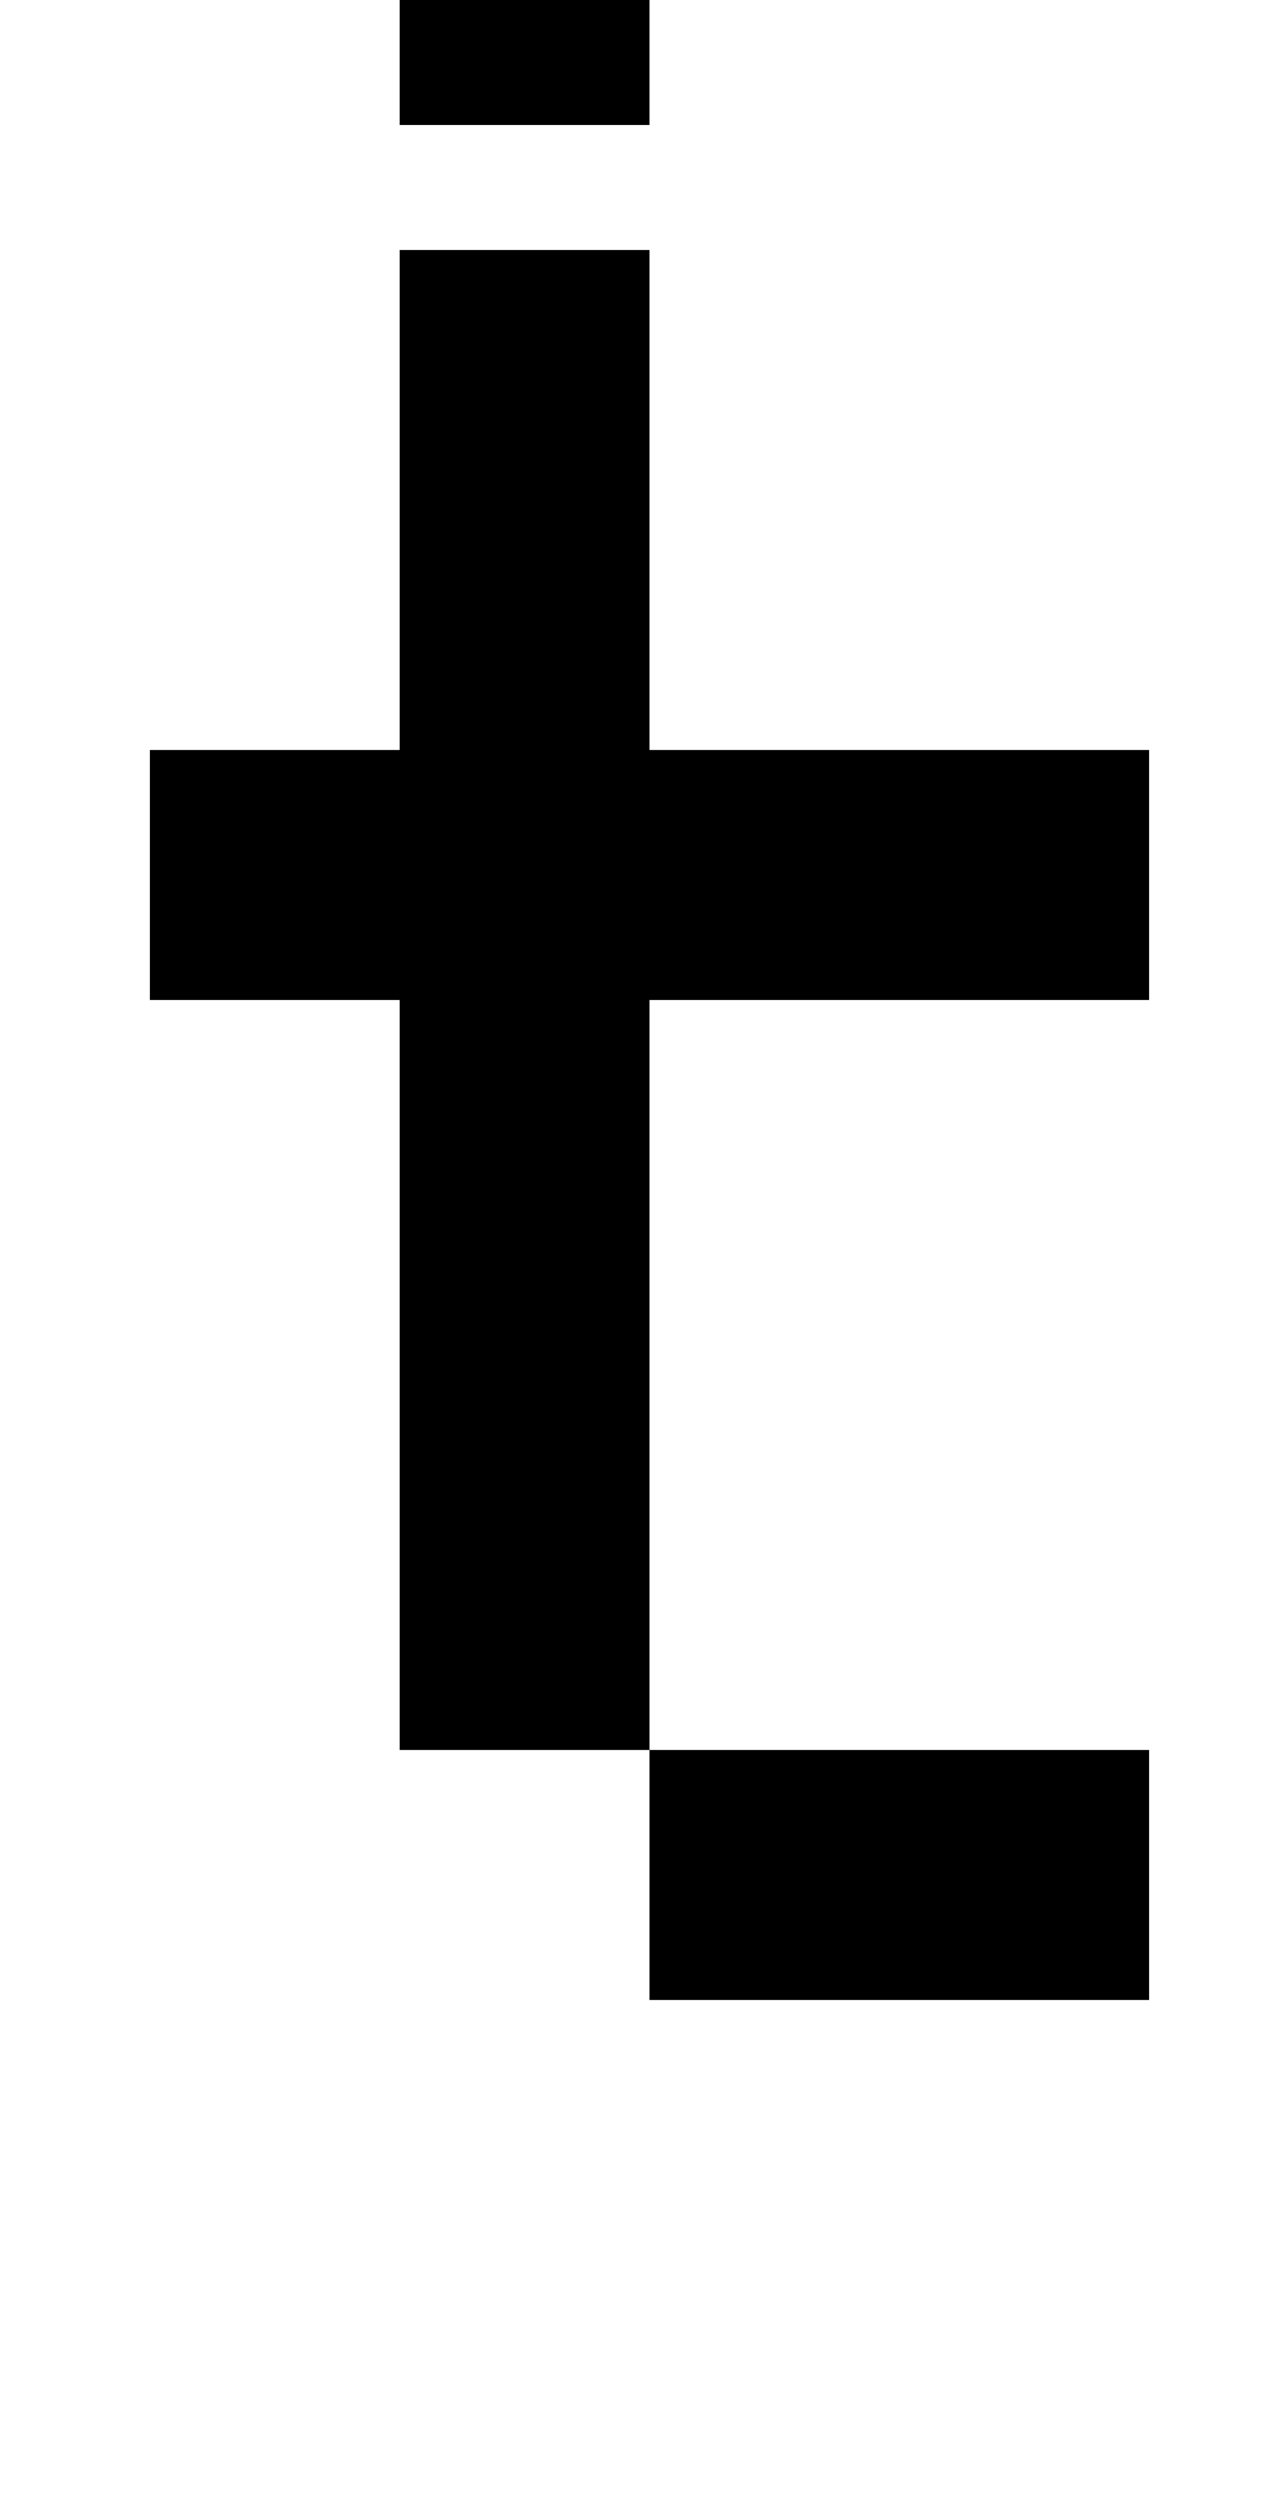
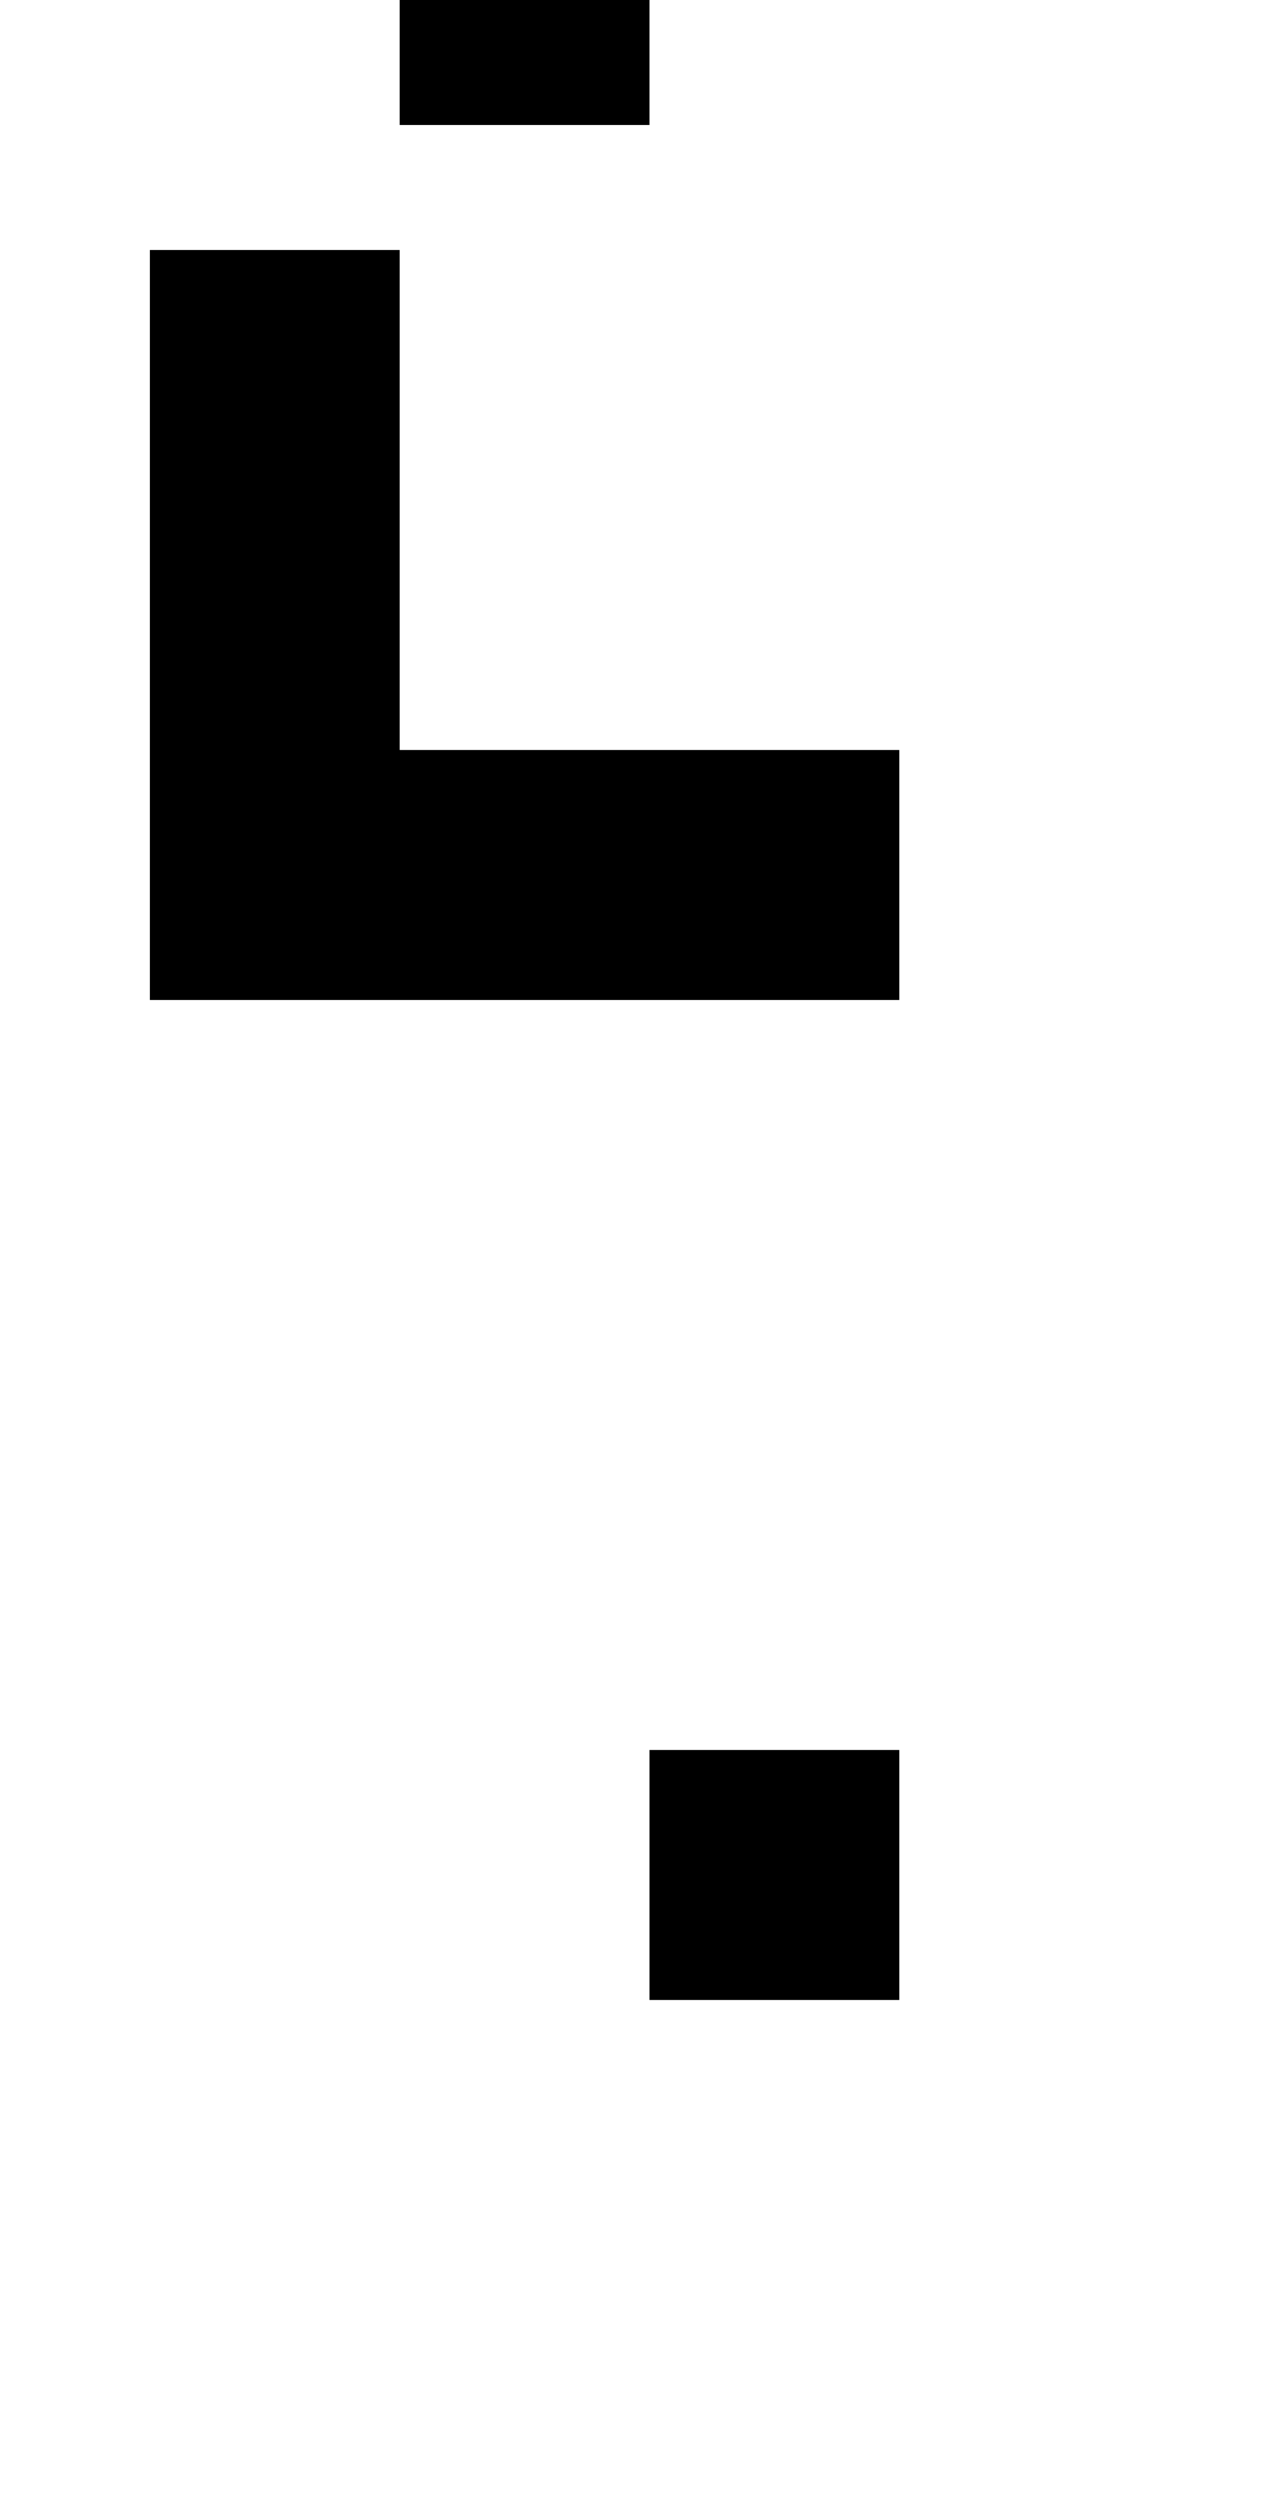
<svg xmlns="http://www.w3.org/2000/svg" version="1.1" viewBox="-10 0 510 1000">
-   <path fill="currentColor" d="M150 50v-100h100v100h-100zM250 800v-100h-100v-300h-100v-100h100v-200h100v200h200v100h-200v300h200v100h-200z" />
+   <path fill="currentColor" d="M150 50v-100h100v100h-100zM250 800v-100h-100v-300h-100v-100v-200h100v200h200v100h-200v300h200v100h-200z" />
</svg>